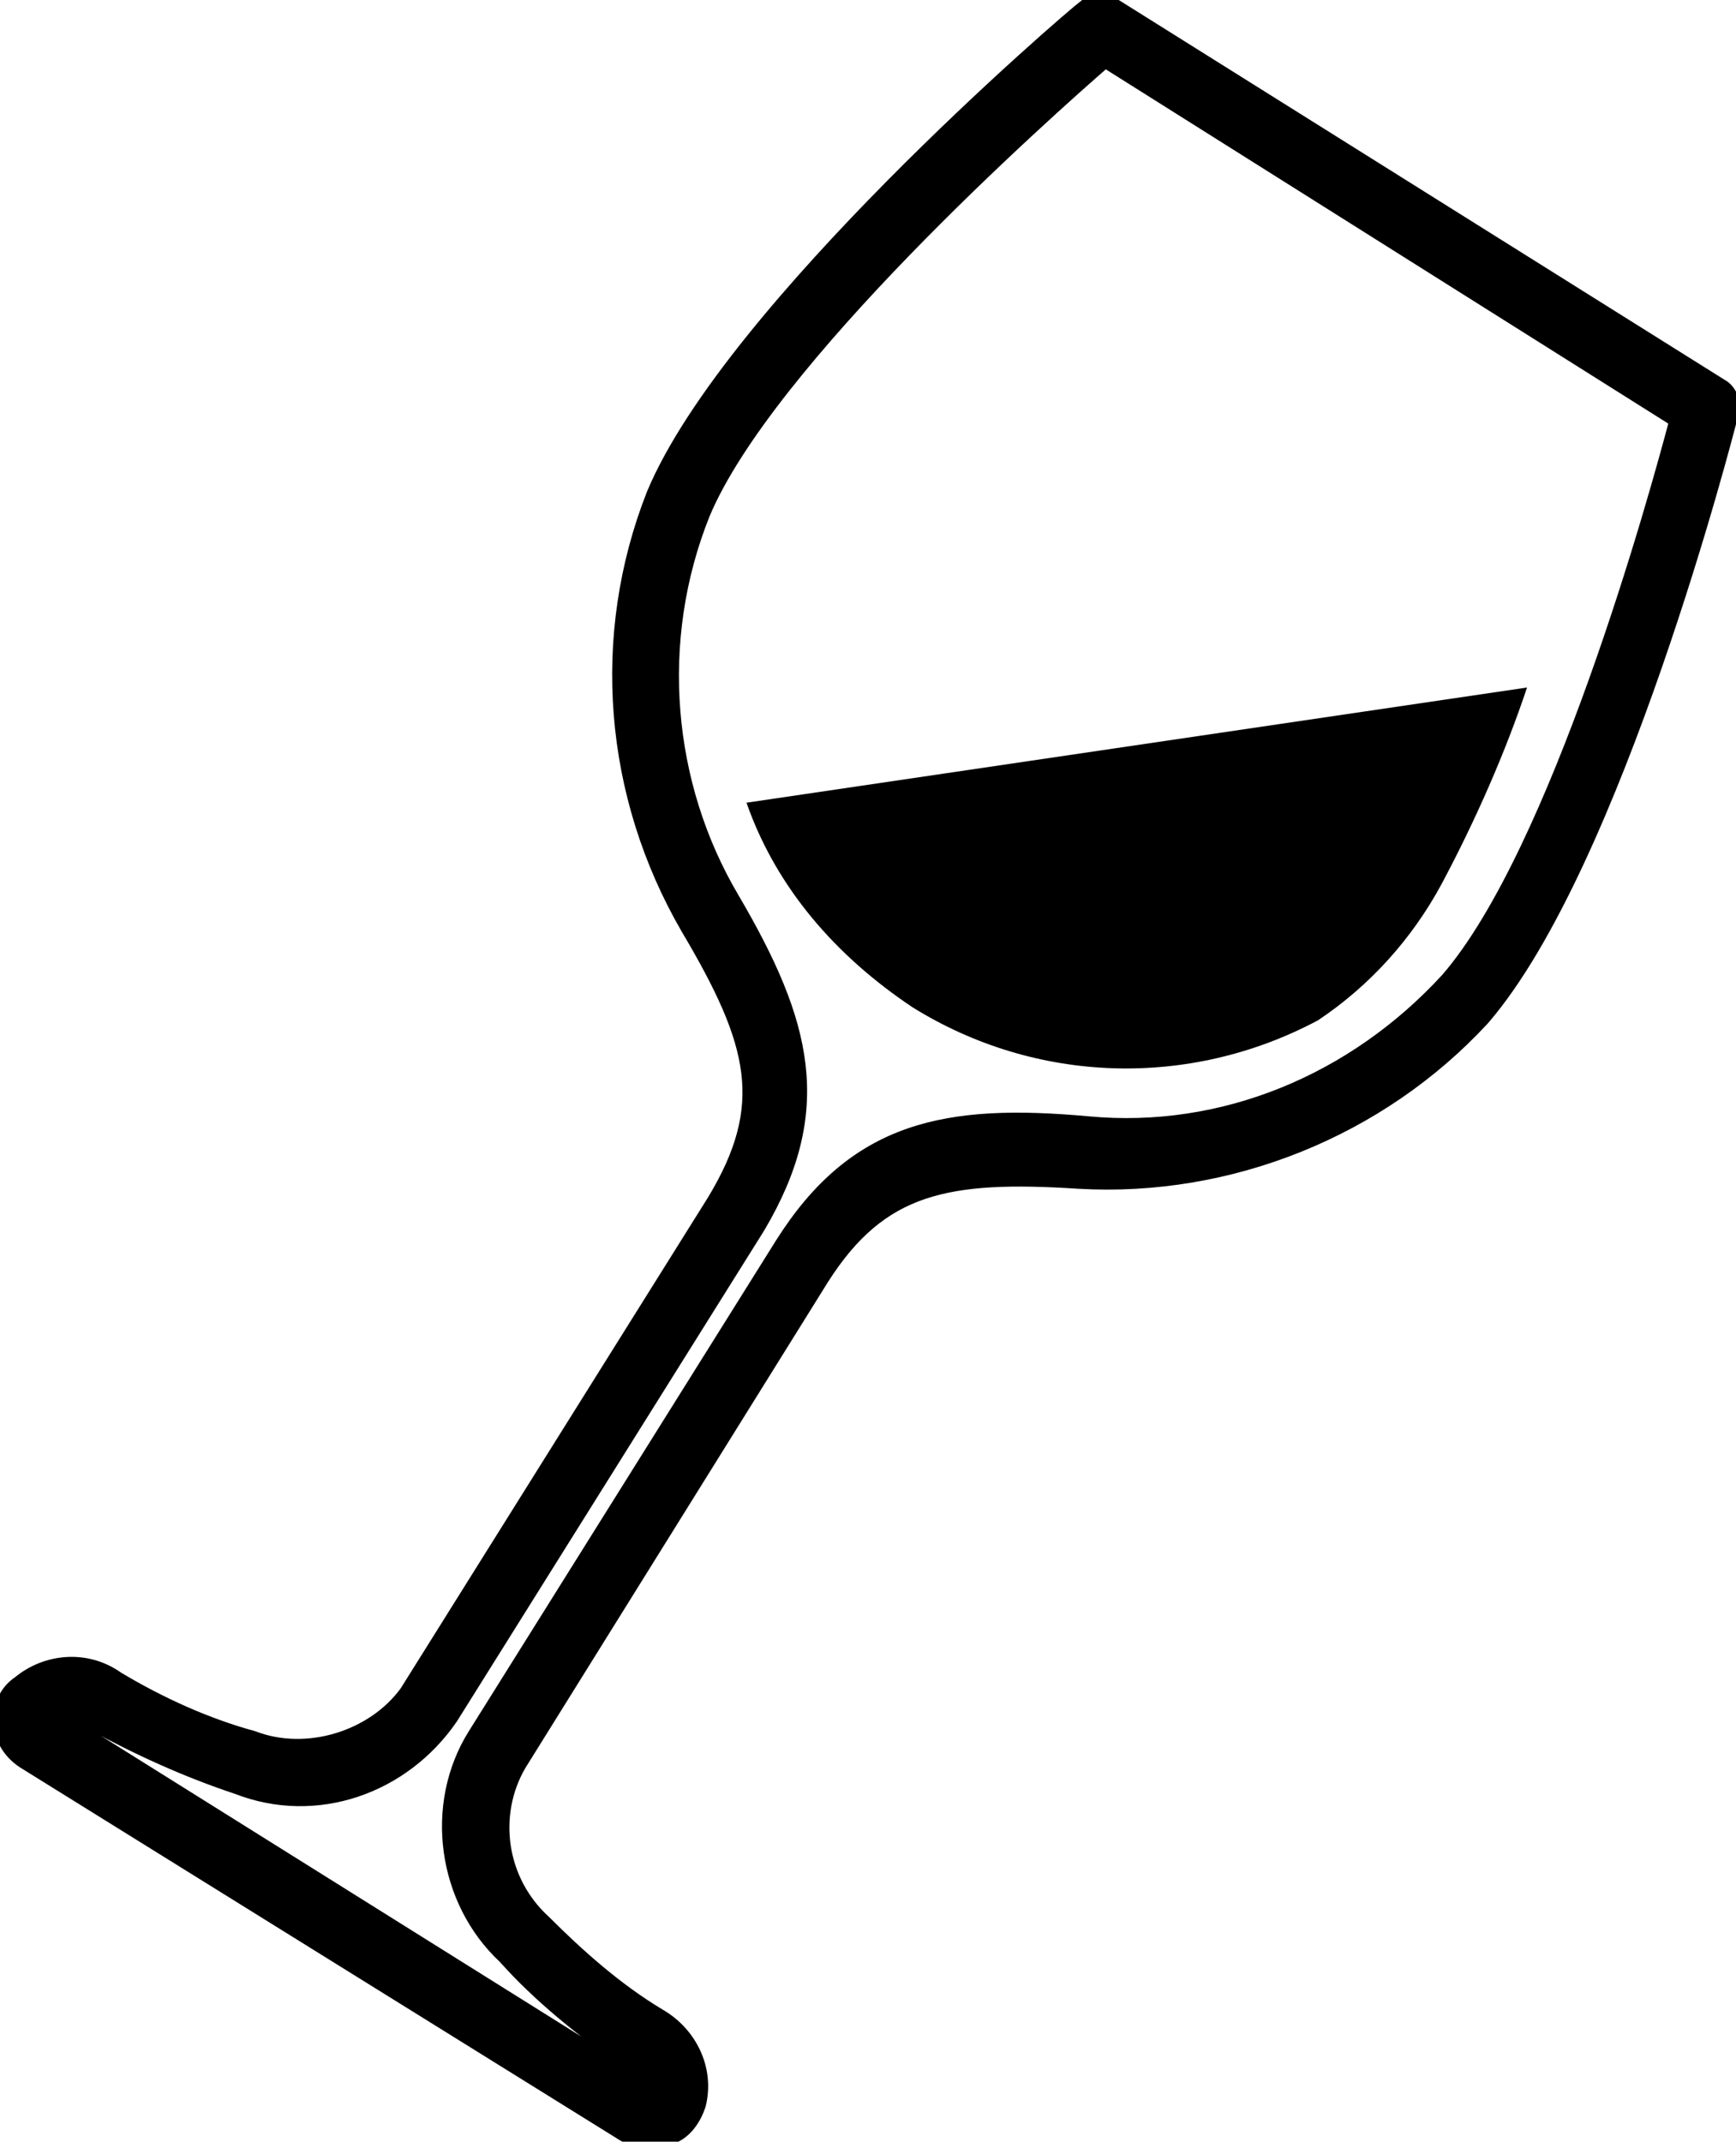
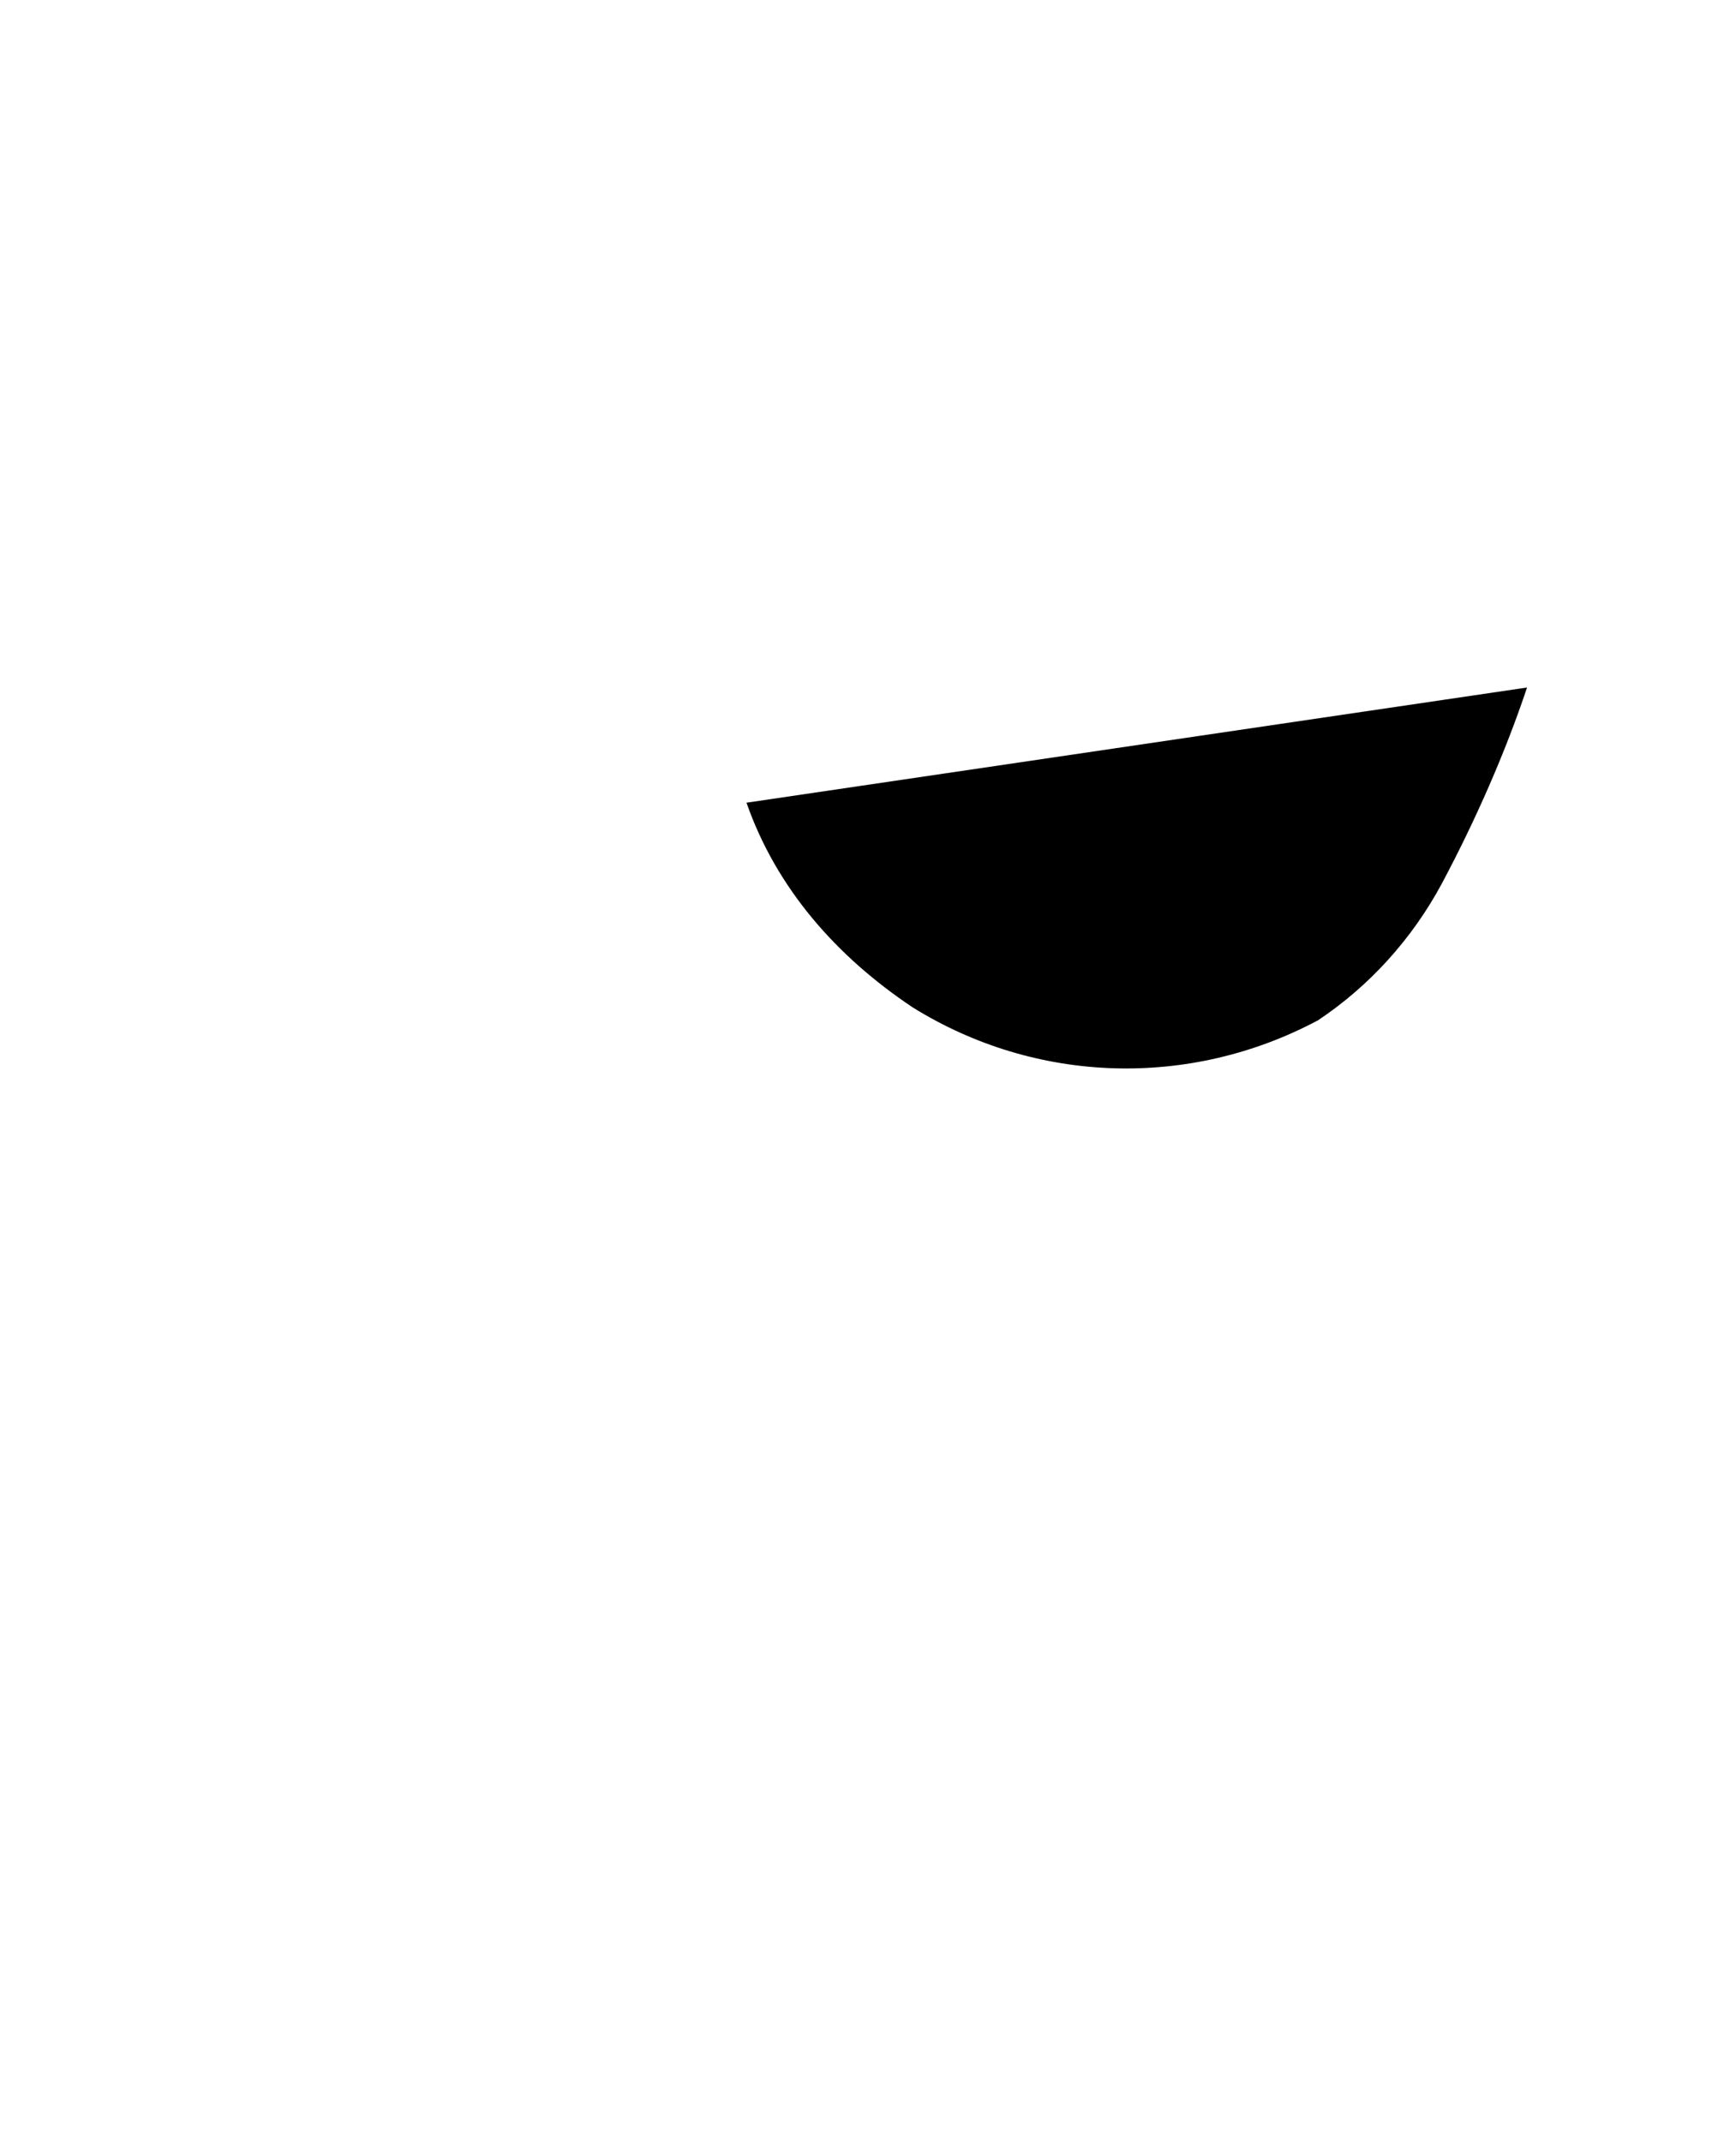
<svg xmlns="http://www.w3.org/2000/svg" version="1.1" id="Layer_1" x="0px" y="0px" viewBox="0 0 40.7 50.2" style="enable-background:new 0 0 40.7 50.2;" xml:space="preserve">
  <style type="text/css">
	.st0{fill:none;}
	.st1{stroke:#000000;stroke-width:0.5;stroke-miterlimit:10;}
</style>
  <g id="wine-taste-icon" transform="translate(0.101 0.115)">
-     <path id="Path_63" class="st0" d="M14.6,48.1c-1-0.7-2-1.5-2.8-2.4c-1.4-1.3-1.7-3.5-0.7-5.1l7.2-11.5c1.7-2.7,3.8-3.1,7.1-2.8   c3.2,0.3,6.3-1,8.5-3.4c2.6-3,4.9-11.3,5.4-13.2L25.8,1.2c-1.5,1.3-8,7.1-9.5,10.7c-1.2,3-0.9,6.4,0.7,9.1c1.7,2.9,2.2,4.9,0.6,7.6   l-7.2,11.5c-1.1,1.6-3.1,2.3-4.9,1.6c-1.2-0.4-2.3-0.9-3.4-1.5c-0.5-0.3-0.8-0.2-0.9-0.1l13.9,8.7C15.1,48.7,15.1,48.5,14.6,48.1z" />
    <path id="Path_64" d="M17.4,18.7c0.7,2,2.1,3.6,3.9,4.8c2.9,1.8,6.5,1.9,9.5,0.3c1.2-0.8,2.2-1.9,2.9-3.2c0.8-1.5,1.5-3.1,2-4.6   L17.4,18.7z" />
-     <path id="Path_65" class="st1" d="M14.5,49.8l-14-8.7c-0.3-0.2-0.5-0.5-0.5-0.9c0-0.3,0.1-0.6,0.4-0.8c0.6-0.5,1.5-0.6,2.2-0.1   c1,0.6,2.1,1.1,3.2,1.4c1.3,0.5,2.9,0,3.7-1.1l7.2-11.5c1.4-2.3,1-3.8-0.6-6.5c-1.8-3.1-2.1-6.8-0.8-10.1C17.1,7.2,25,0.4,25.4,0.1   C25.6,0,25.8,0,26,0.1l14.2,8.9c0.2,0.1,0.3,0.4,0.2,0.6c-0.1,0.4-2.7,10.5-5.8,14.1c-2.4,2.6-5.9,4-9.4,3.8   c-3.1-0.2-4.7,0.1-6.1,2.3L12,41.2c-0.7,1.2-0.5,2.8,0.6,3.8c0.8,0.8,1.7,1.6,2.7,2.2c0.7,0.4,1.1,1.2,0.9,2   c-0.1,0.3-0.3,0.6-0.6,0.7C15.2,50.1,14.8,50,14.5,49.8z M1.2,40.2l13.9,8.7c0-0.2,0-0.4-0.5-0.8c-1-0.7-2-1.5-2.8-2.4   c-1.4-1.3-1.7-3.5-0.7-5.1l7.2-11.5c1.7-2.7,3.8-3.1,7.1-2.8c3.2,0.3,6.3-1,8.5-3.4c2.6-3,4.9-11.3,5.4-13.2L25.8,1.2   c-1.5,1.3-8,7.1-9.5,10.7c-1.2,3-0.9,6.4,0.7,9.1c1.7,2.9,2.2,4.9,0.6,7.6l-7.2,11.5c-1.1,1.6-3.1,2.3-4.9,1.6   c-1.2-0.4-2.3-0.9-3.4-1.5C1.5,40,1.3,40.1,1.2,40.2z" />
  </g>
</svg>